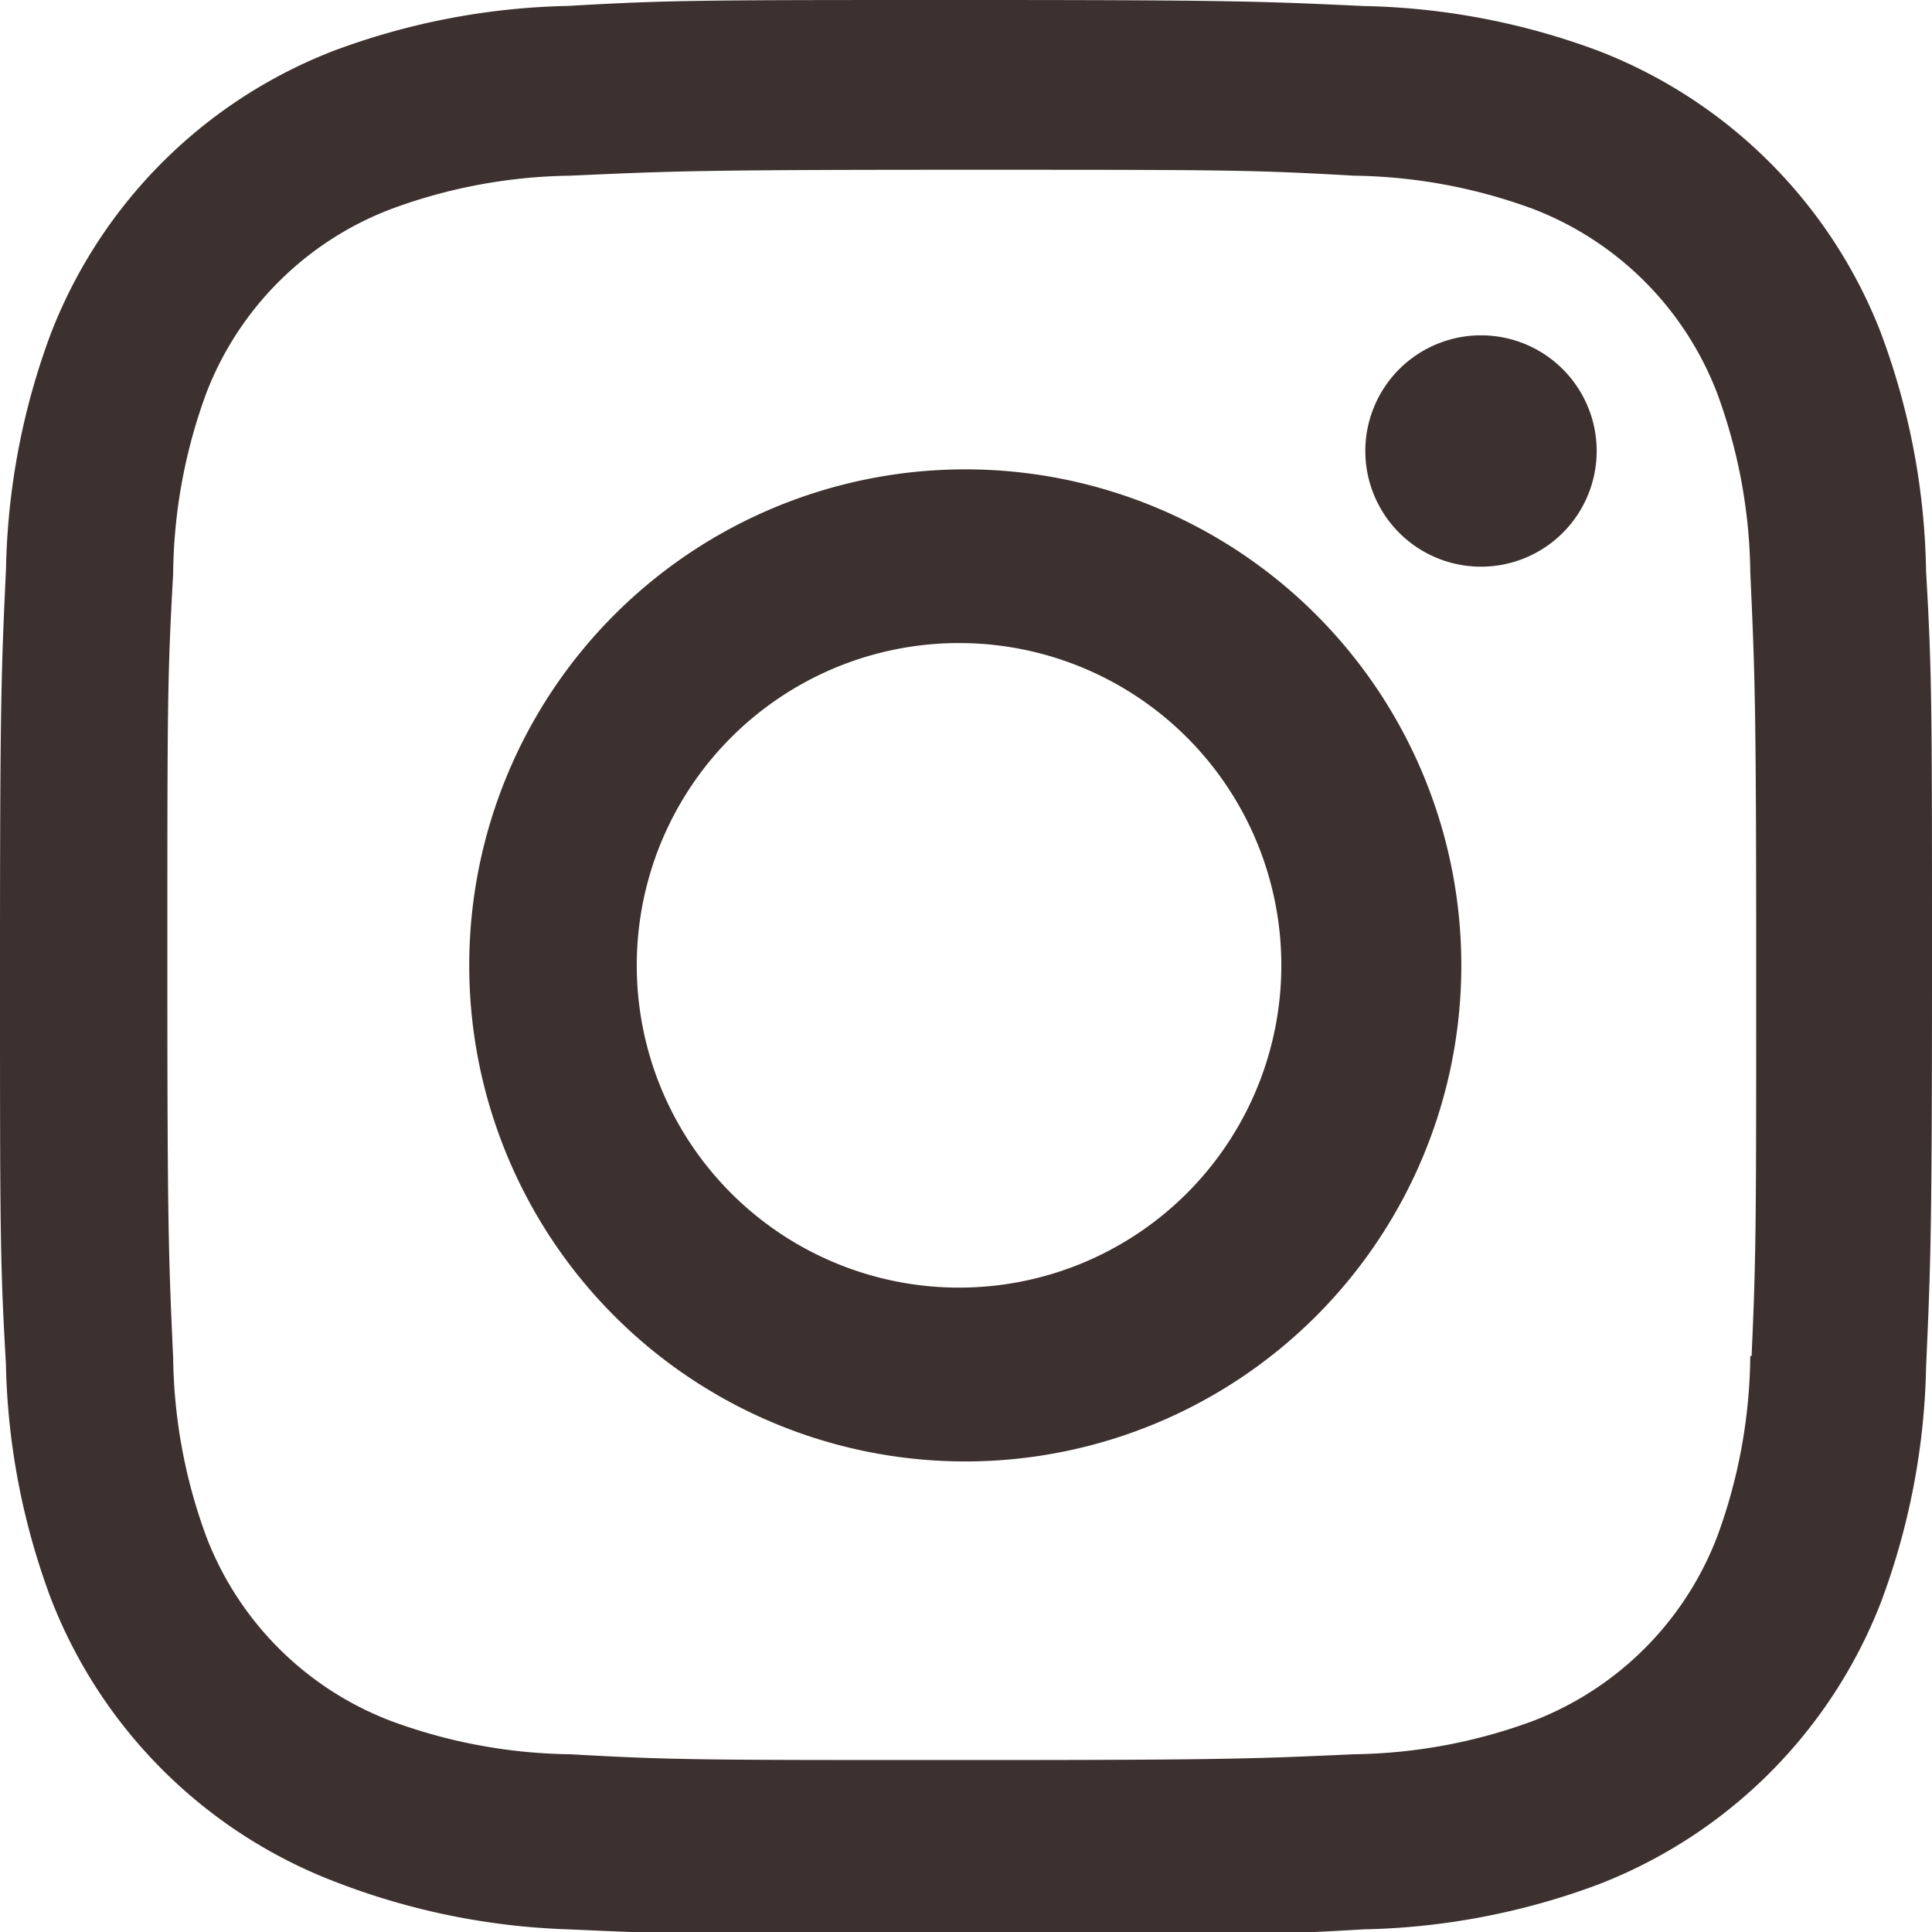
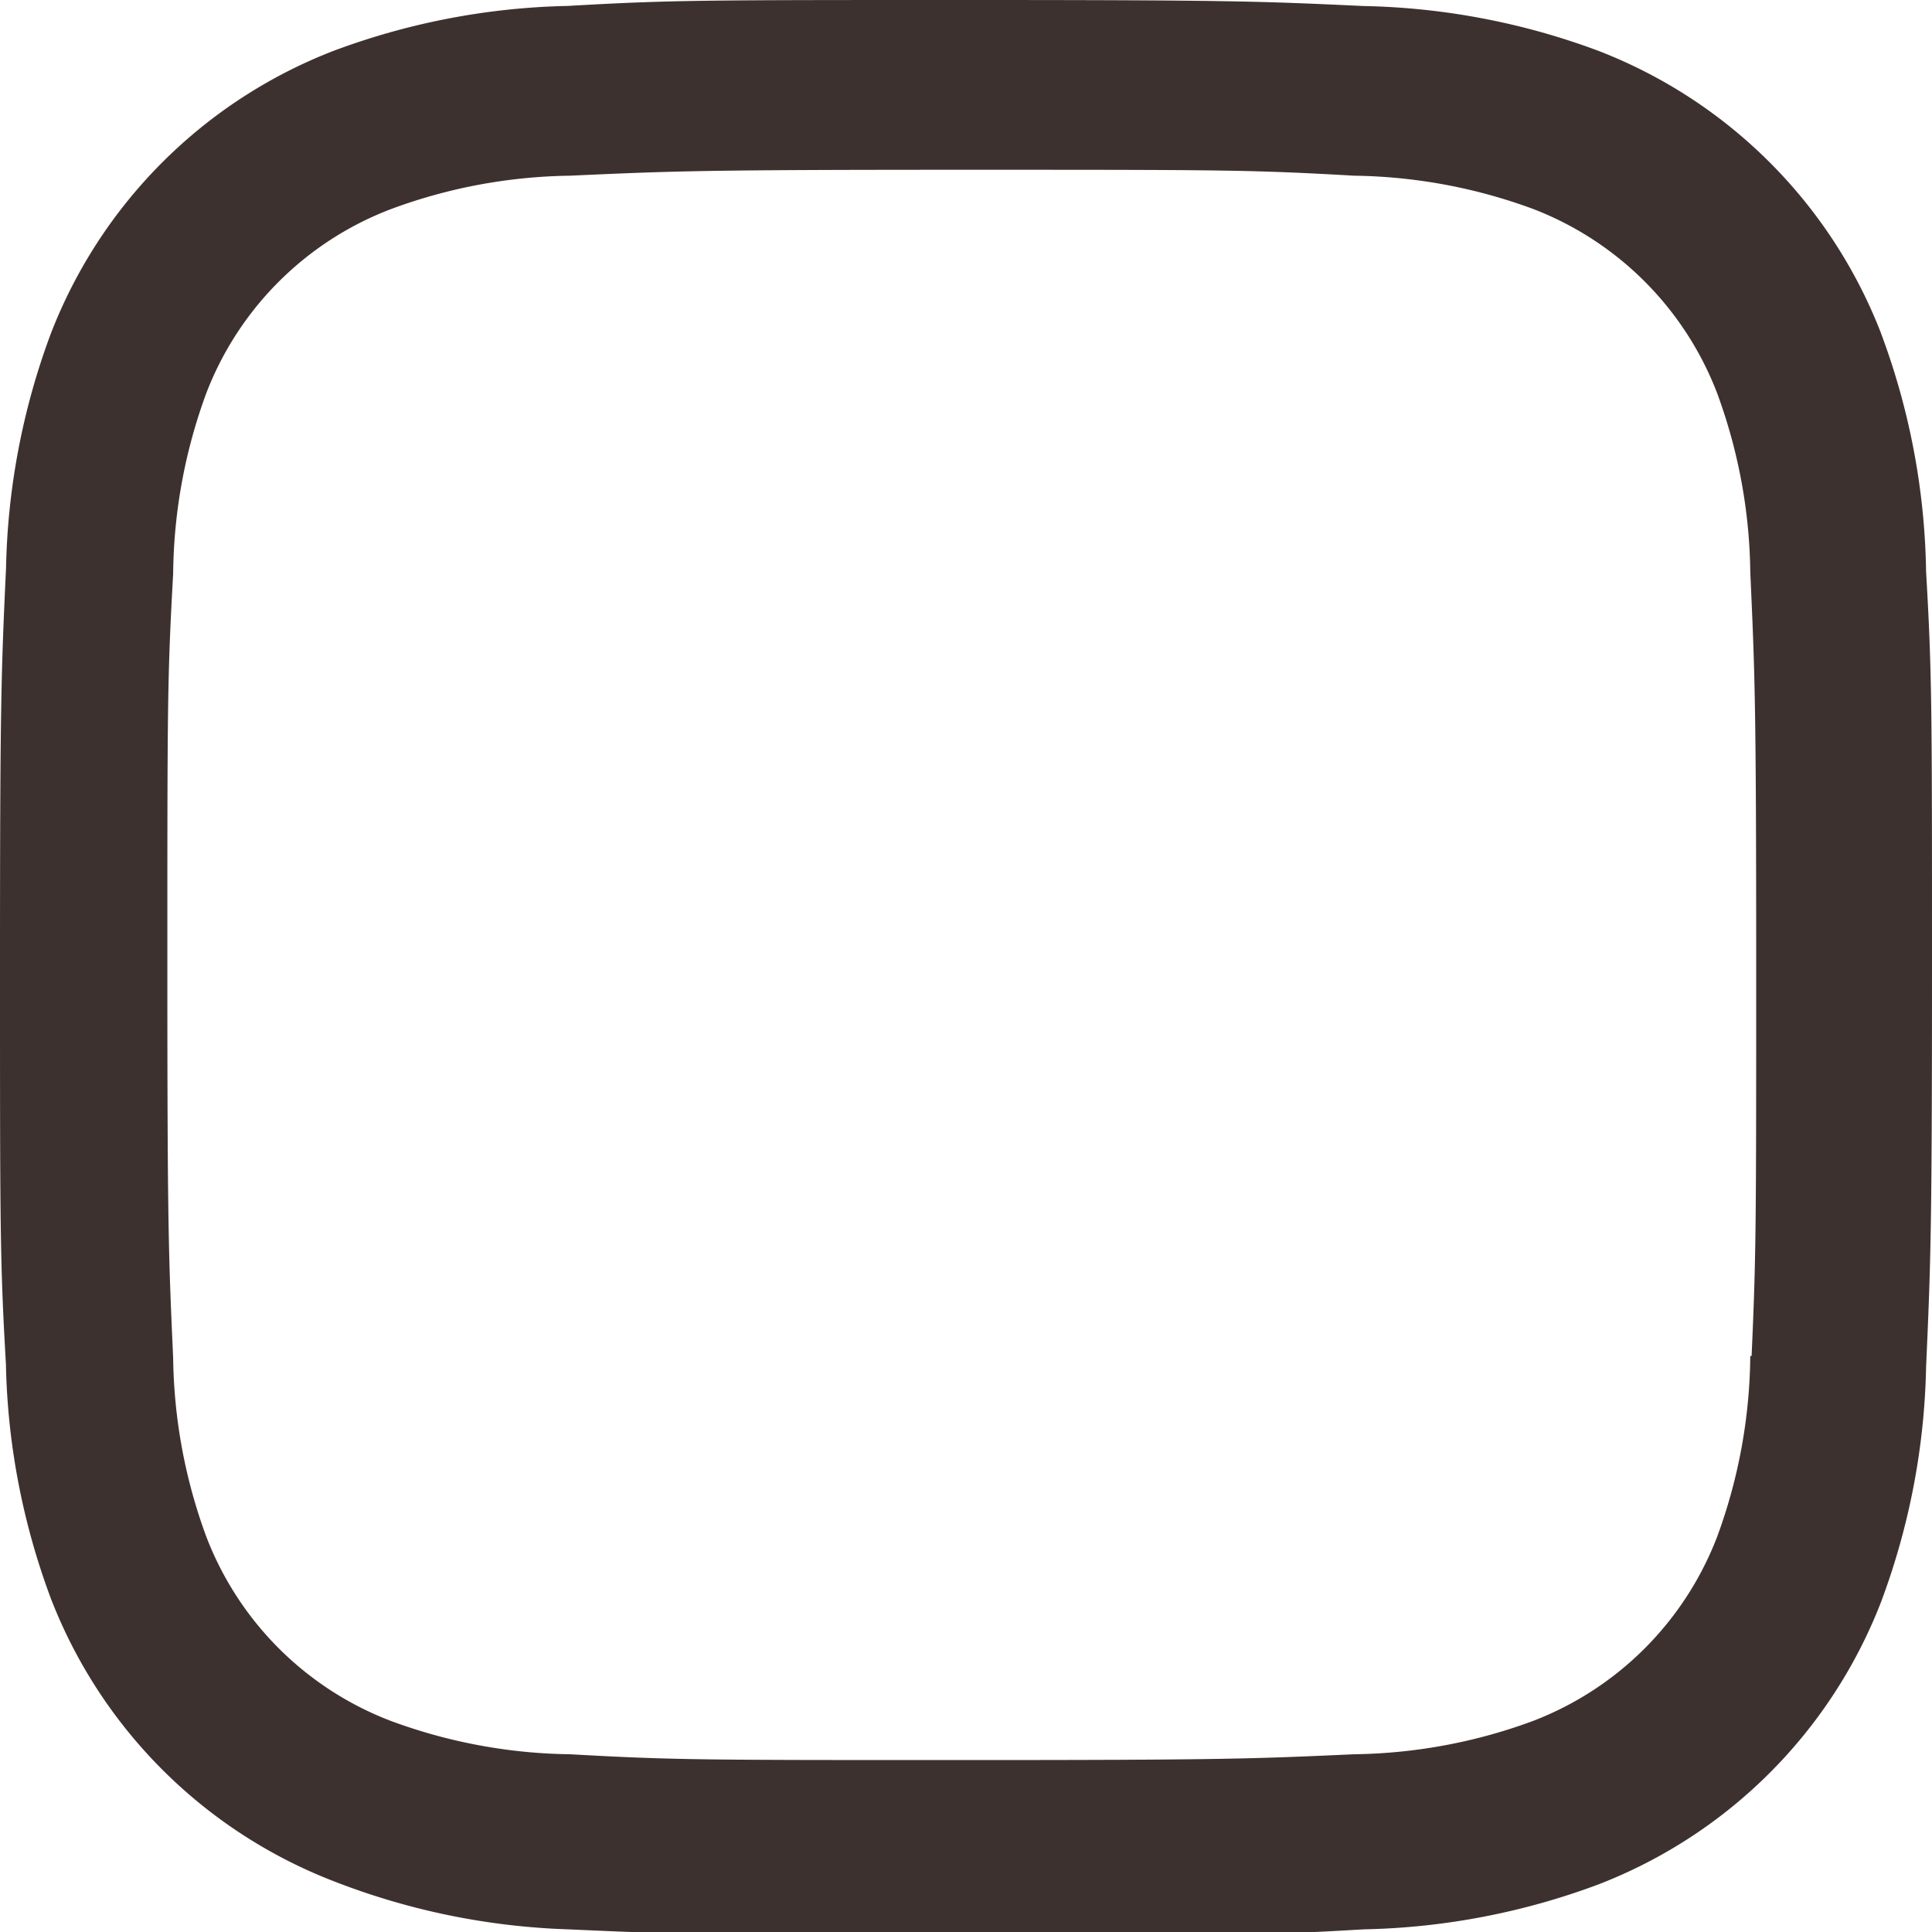
<svg xmlns="http://www.w3.org/2000/svg" width="16" height="16" fill="none">
  <g clip-path="url(#clip0_13276_116584)" fill="#3D312F">
-     <path d="M7.994 3.887a4.108 4.108 0 100 8.216 4.108 4.108 0 000-8.216zm0 6.776a2.669 2.669 0 110-5.337 2.669 2.669 0 010 5.337zm4.271-5.97a.958.958 0 100-1.916.958.958 0 000 1.916z" />
    <path d="M15.578 2.76A4.092 4.092 0 0013.24.422 5.873 5.873 0 0011.296.05C10.441.01 10.171 0 8 0 5.83 0 5.553 0 4.704.049A5.873 5.873 0 002.76.422 4.092 4.092 0 00.422 2.76 5.873 5.873 0 00.05 4.704C.01 5.559 0 5.83 0 8s0 2.447.049 3.296c.013.665.14 1.322.373 1.944a4.093 4.093 0 002.338 2.338 5.86 5.86 0 001.944.4c.855.038 1.126.05 3.296.05s2.447 0 3.296-.05a5.873 5.873 0 001.944-.373 4.092 4.092 0 002.338-2.338c.233-.622.36-1.28.373-1.944.038-.855.049-1.125.049-3.296 0-2.17 0-2.446-.049-3.296a5.873 5.873 0 00-.373-1.97zm-1.083 8.471a4.43 4.43 0 01-.276 1.5 2.65 2.65 0 01-1.52 1.52c-.476.177-.977.27-1.484.277-.844.038-1.082.048-3.247.048-2.166 0-2.387 0-3.248-.048a4.427 4.427 0 01-1.483-.276A2.647 2.647 0 011.71 12.73a4.428 4.428 0 01-.276-1.483c-.038-.845-.048-1.083-.048-3.248s0-2.387.048-3.248a4.435 4.435 0 01.276-1.499 2.647 2.647 0 011.527-1.52c.475-.177.976-.27 1.483-.277.844-.038 1.082-.049 3.248-.049 2.165 0 2.386 0 3.247.049.507.007 1.008.1 1.483.276a2.651 2.651 0 011.521 1.521c.176.475.27.977.276 1.483.038.845.049 1.083.049 3.248s0 2.398-.038 3.247h-.01z" />
  </g>
  <defs>
    <clipPath id="clip0_13276_116584">
      <path fill="#fff" d="M0 0h16v16H0z" />
    </clipPath>
  </defs>
</svg>